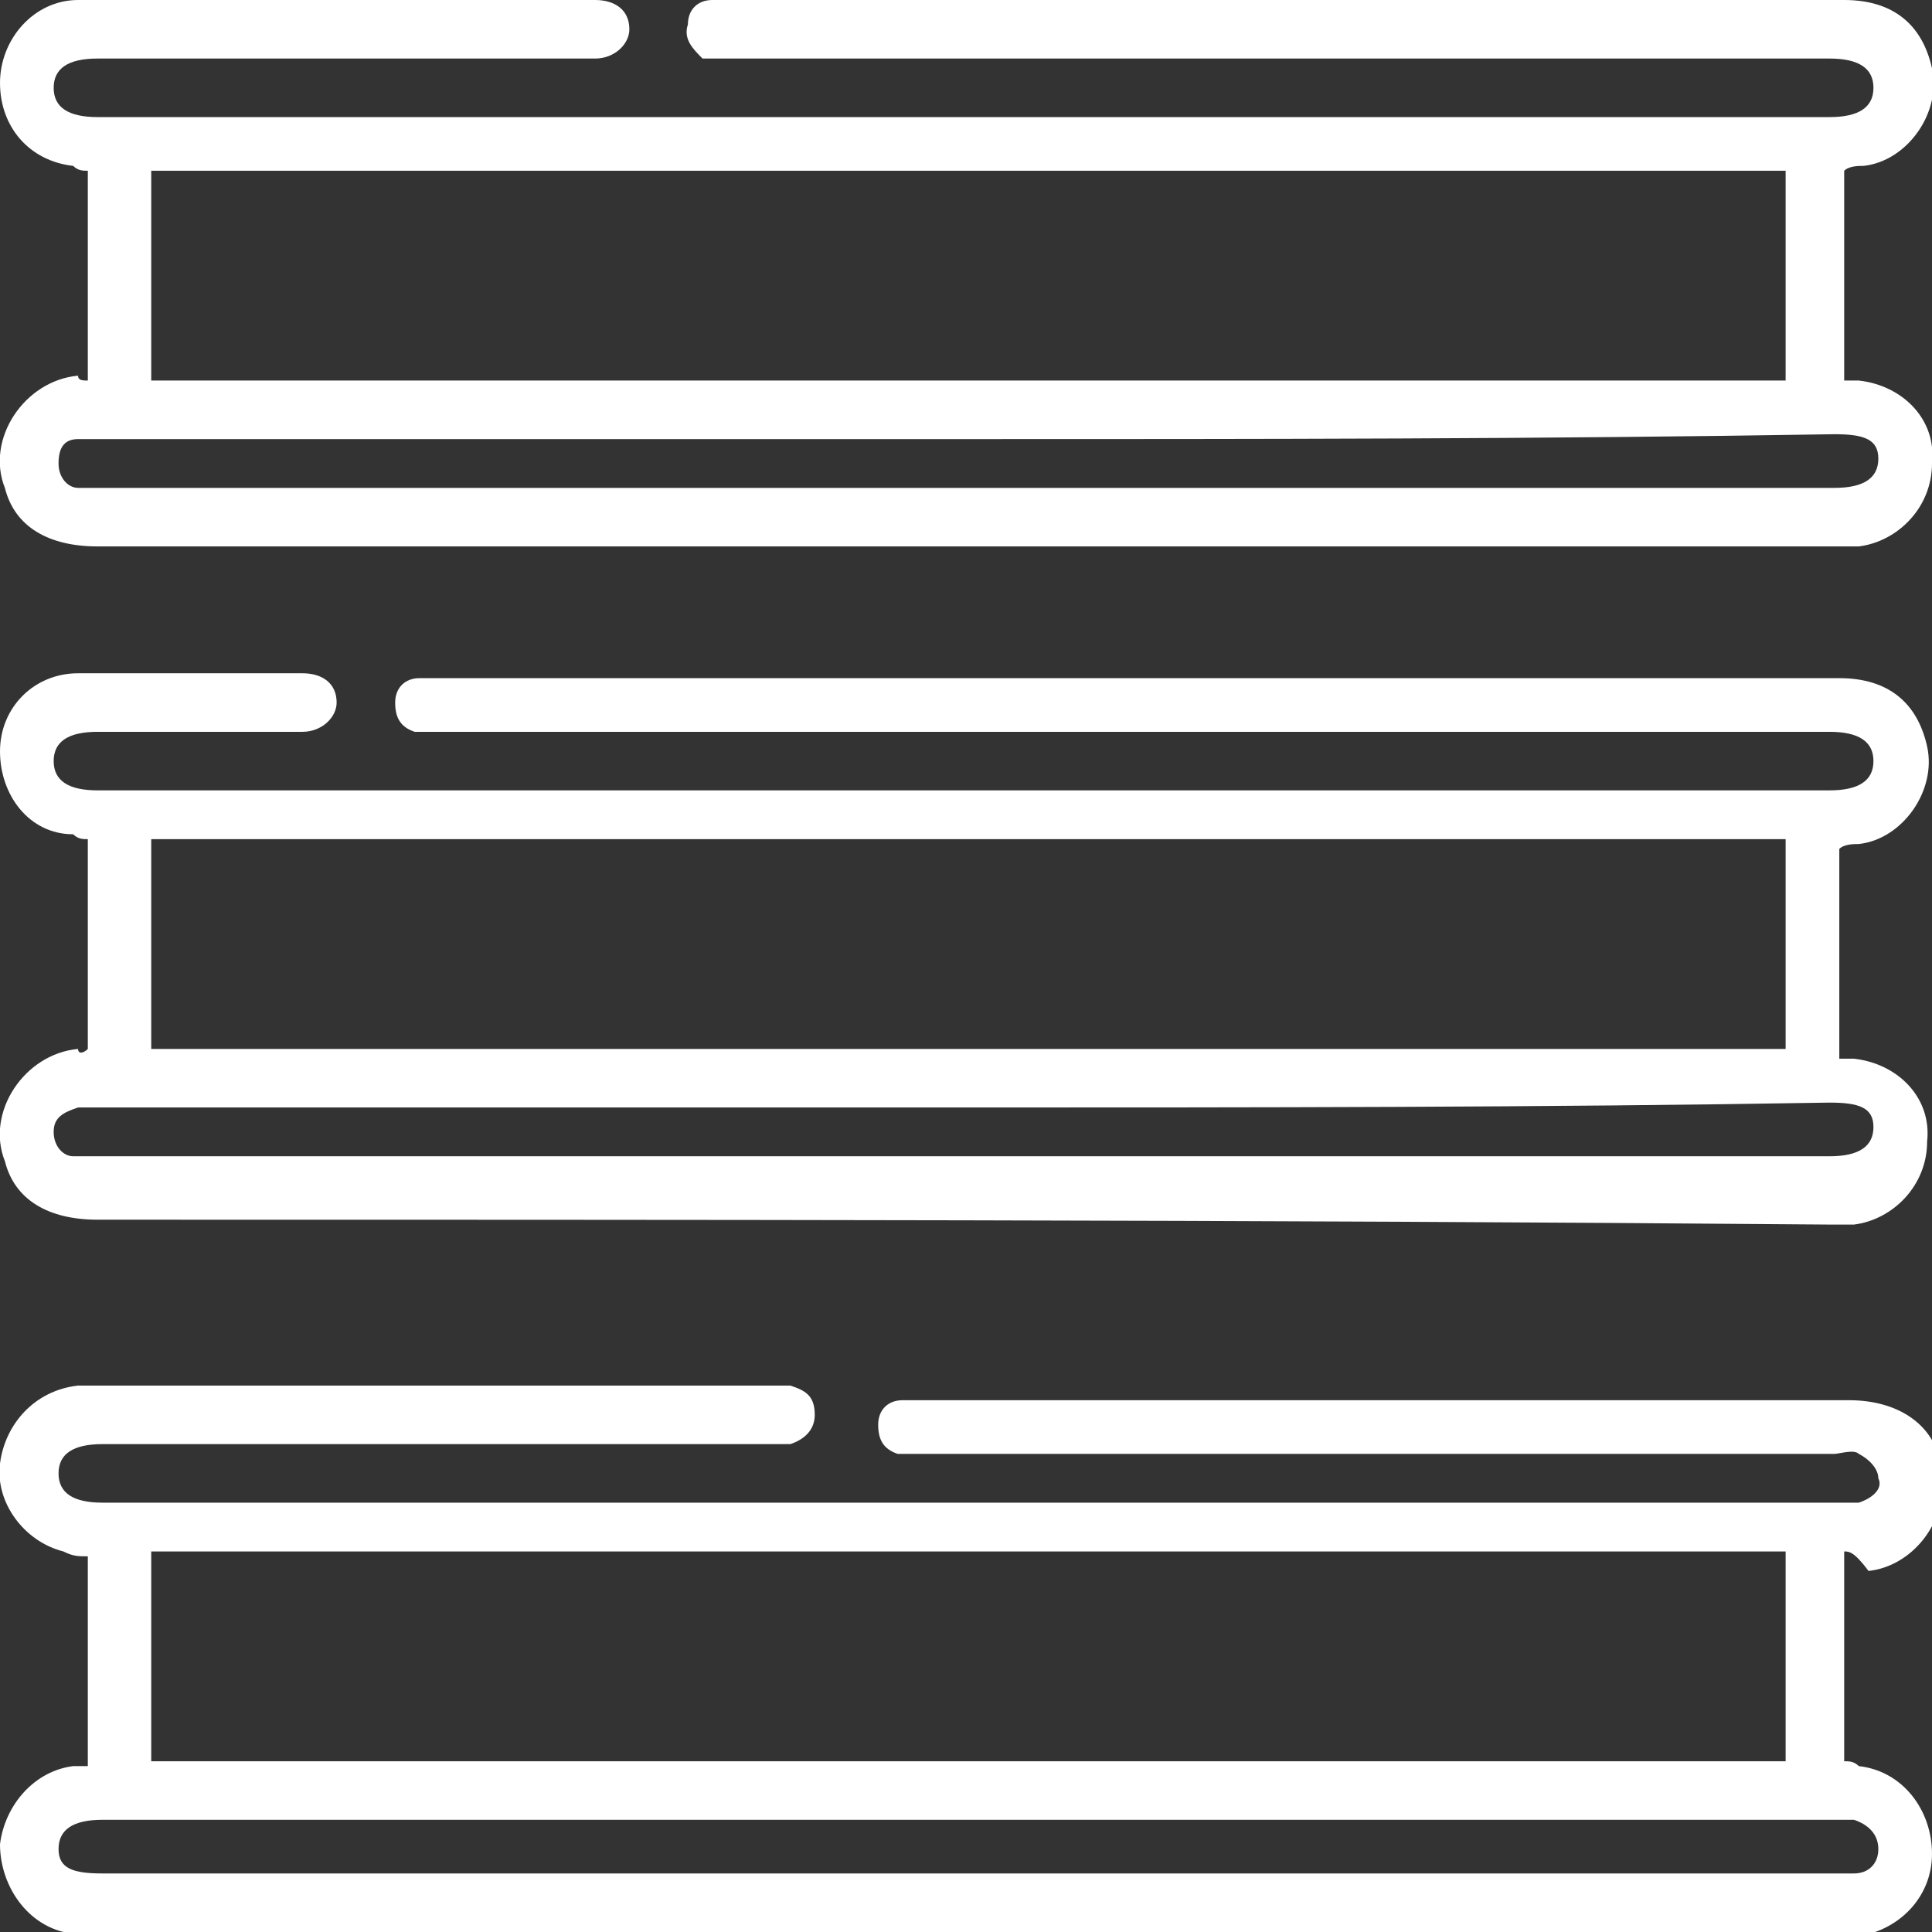
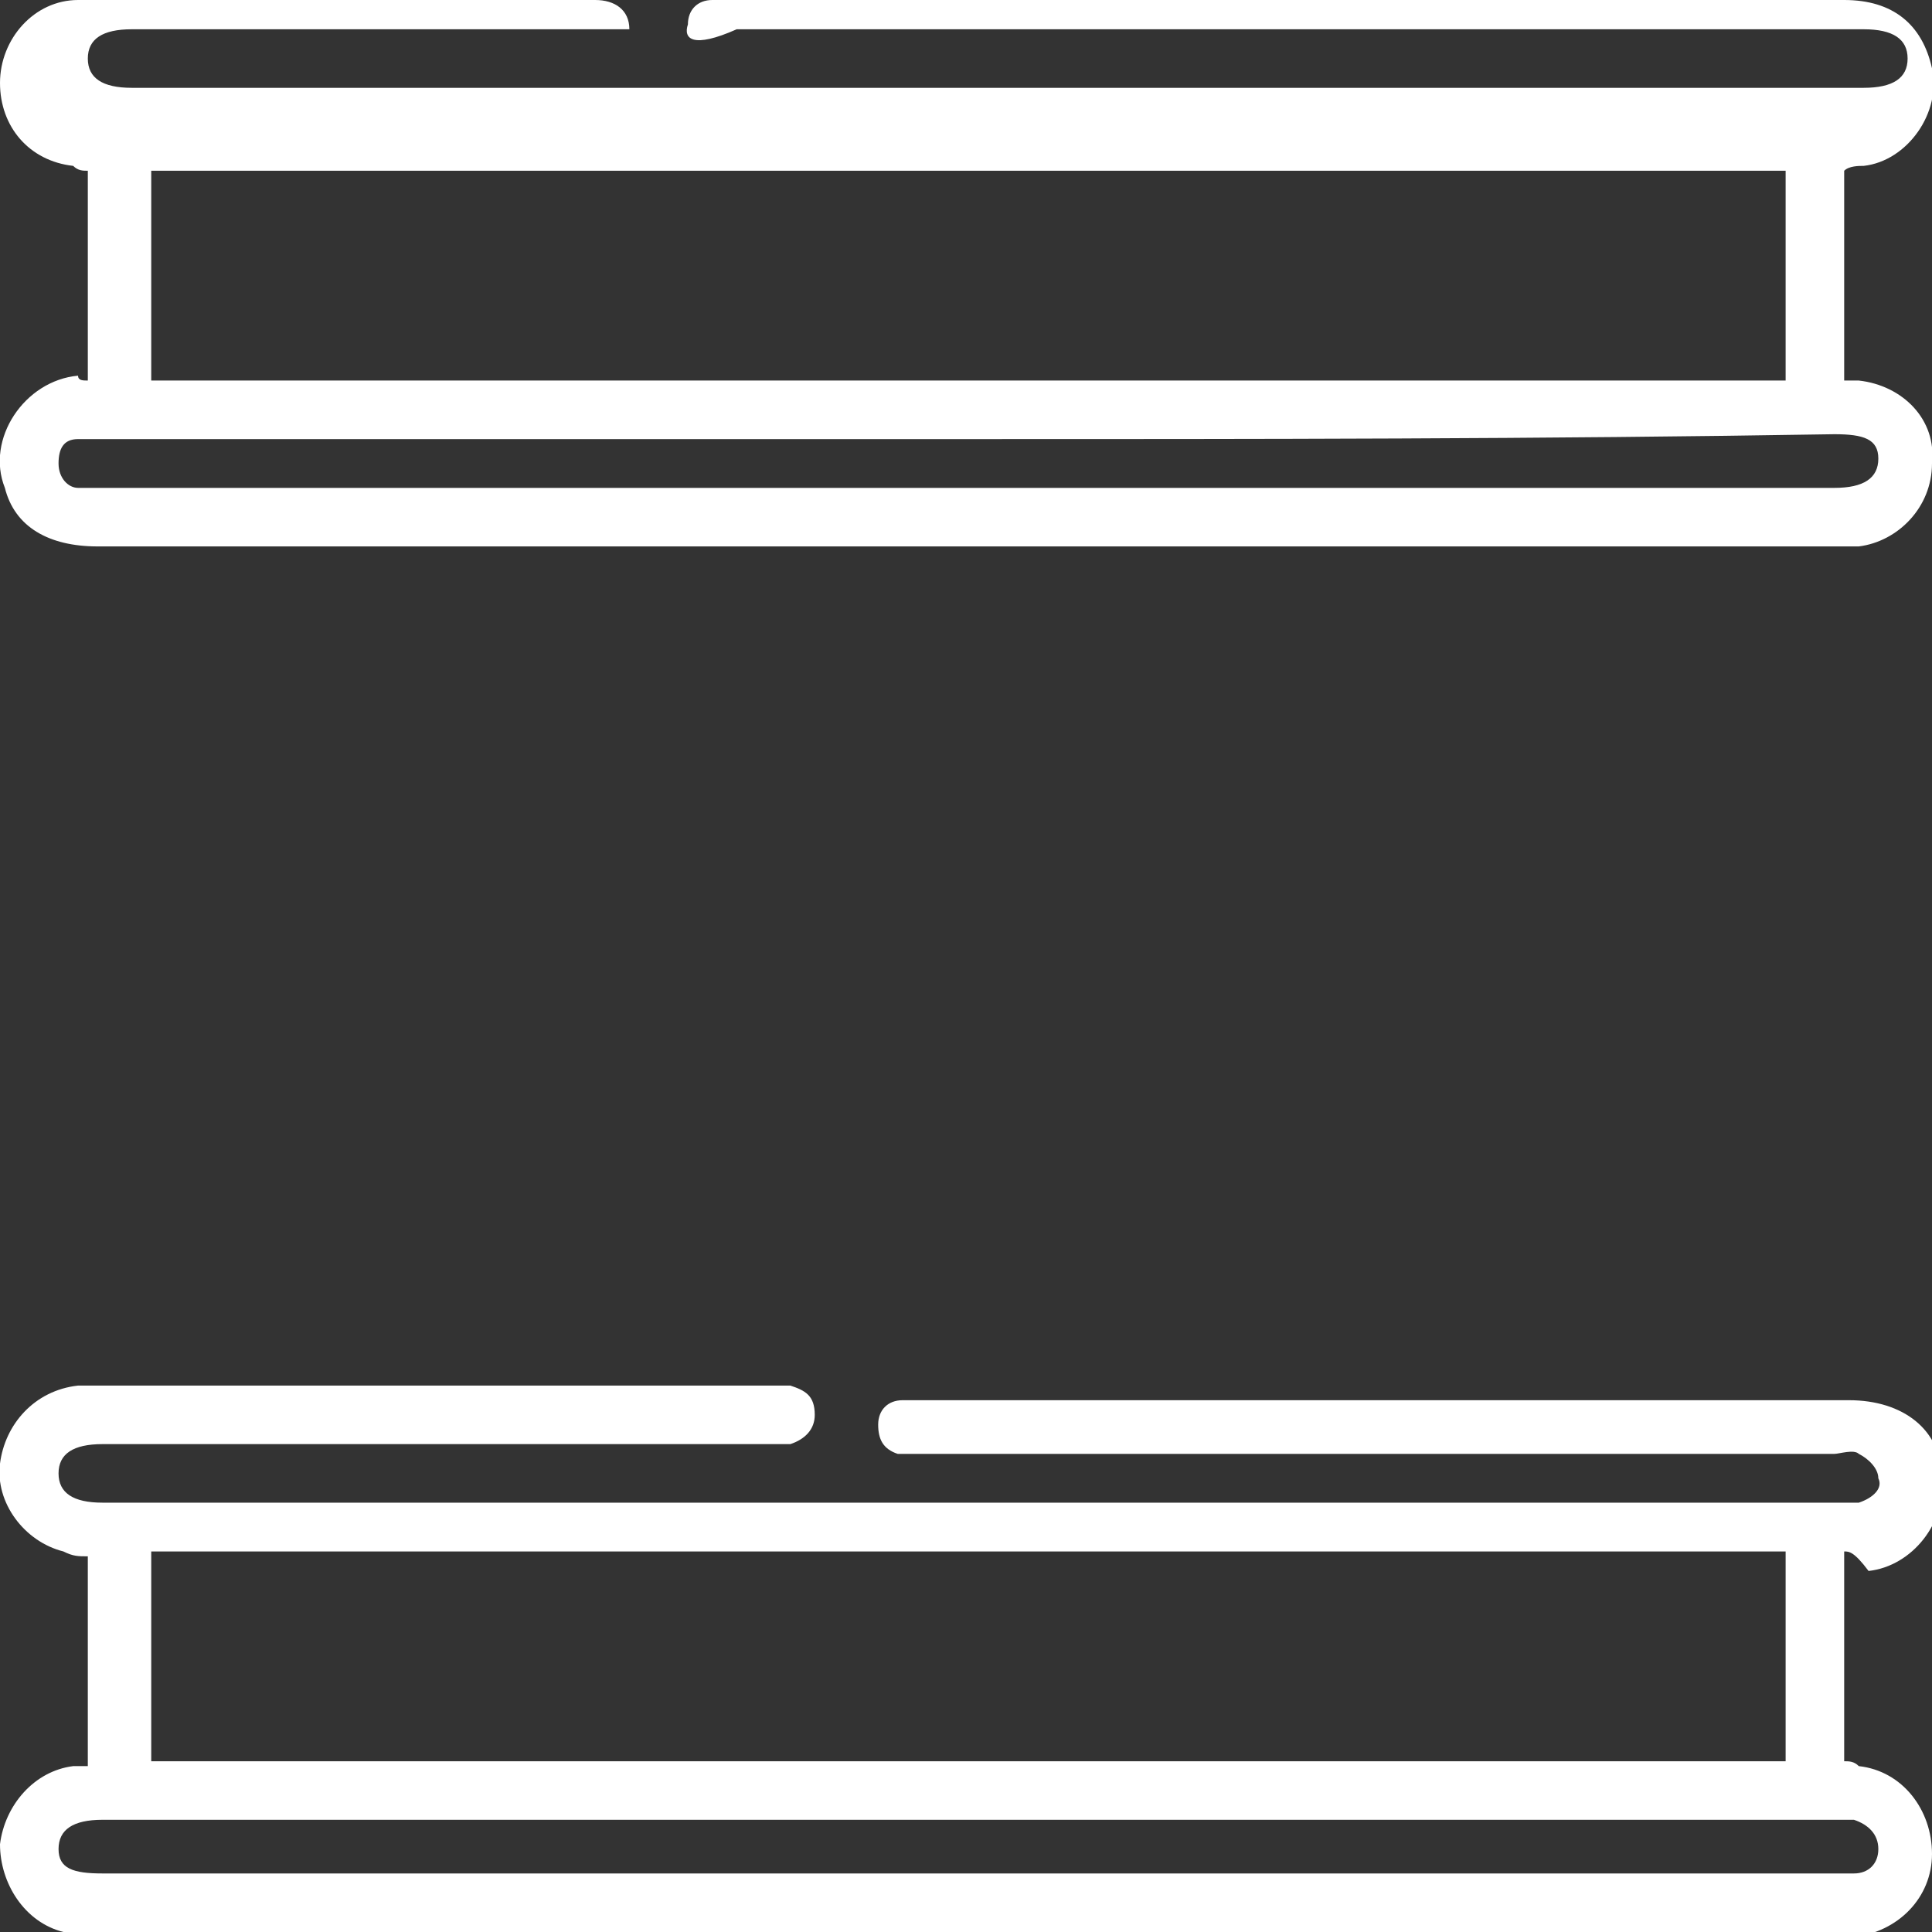
<svg xmlns="http://www.w3.org/2000/svg" version="1.1" id="Layer_1" x="0px" y="0px" viewBox="0 0 39.6 39.6" style="enable-background:new 0 0 39.6 39.6;" xml:space="preserve">
  <rect x="0" y="0" width="39.6" height="39.6" fill="#333333" stroke="none" />
  <style type="text/css">
	.st0{fill:#FFFFFF;}
</style>
  <g id="ragAQm.tif">
    <g>
-       <path class="st0" d="M1.8,21.5c0-1.5,0-2.9,0-4.3c-0.1,0-0.2,0-0.3-0.1C0.6,17.1,0,16.3,0,15.4c0-0.9,0.7-1.6,1.6-1.6    c1.5,0,3.1,0,4.6,0c0.4,0,0.7,0.2,0.7,0.6c0,0.3-0.3,0.6-0.7,0.6c-1.4,0-2.8,0-4.2,0c-0.6,0-0.9,0.2-0.9,0.6    c0,0.4,0.3,0.6,0.9,0.6c11.8,0,23.7,0,35.5,0c0.6,0,0.9-0.2,0.9-0.6c0-0.4-0.3-0.6-0.9-0.6c-9.5,0-19,0-28.5,0c-0.2,0-0.3,0-0.5,0    c-0.3-0.1-0.4-0.3-0.4-0.6c0-0.3,0.2-0.5,0.5-0.5c0.1,0,0.2,0,0.3,0c9.6,0,19.2,0,28.8,0c1,0,1.6,0.5,1.8,1.4    c0.2,0.9-0.5,1.9-1.4,2c-0.1,0-0.3,0-0.4,0.1c0,0.7,0,1.4,0,2.2c0,0.7,0,1.4,0,2.1c0.1,0,0.2,0,0.3,0c0.9,0.1,1.6,0.8,1.5,1.7    c0,0.9-0.7,1.6-1.5,1.7c-0.2,0-0.3,0-0.5,0C25.7,25,13.9,25,2,25c-1,0-1.7-0.4-1.9-1.2c-0.4-1,0.4-2.2,1.5-2.3    C1.6,21.6,1.7,21.6,1.8,21.5z M36.6,17.2c-11.2,0-22.4,0-33.5,0c0,1.5,0,2.9,0,4.3c11.2,0,22.3,0,33.5,0    C36.6,20.1,36.6,18.7,36.6,17.2z M19.8,22.7c-5.9,0-11.8,0-17.7,0c-0.2,0-0.3,0-0.5,0c-0.3,0.1-0.5,0.2-0.5,0.5    c0,0.3,0.2,0.5,0.4,0.5c0.2,0,0.3,0,0.5,0c11.8,0,23.6,0,35.5,0c0.6,0,0.9-0.2,0.9-0.6c0-0.4-0.3-0.5-0.9-0.5    C31.6,22.7,25.7,22.7,19.8,22.7z" />
-       <path class="st0" d="M1.8,7.8c0-1.5,0-2.9,0-4.3c-0.1,0-0.2,0-0.3-0.1C0.6,3.3,0,2.6,0,1.7C0,0.8,0.7,0,1.6,0c1.5,0,9,0,10.6,0    c0.4,0,0.7,0.2,0.7,0.6c0,0.3-0.3,0.6-0.7,0.6c-1.4,0-8.8,0-10.2,0c-0.6,0-0.9,0.2-0.9,0.6c0,0.4,0.3,0.6,0.9,0.6    c11.8,0,23.7,0,35.5,0c0.6,0,0.9-0.2,0.9-0.6c0-0.4-0.3-0.6-0.9-0.6c-9.5,0-13.1,0-22.6,0c-0.2,0-0.3,0-0.5,0    C14.2,1,14,0.8,14.1,0.5c0-0.3,0.2-0.5,0.5-0.5c0.1,0,0.2,0,0.3,0c9.6,0,13.3,0,22.9,0c1,0,1.6,0.5,1.8,1.4c0.2,0.9-0.5,1.9-1.4,2    c-0.1,0-0.3,0-0.4,0.1c0,0.7,0,1.4,0,2.2c0,0.7,0,1.4,0,2.1c0.1,0,0.2,0,0.3,0c0.9,0.1,1.6,0.8,1.5,1.7c0,0.9-0.7,1.6-1.5,1.7    c-0.2,0-0.3,0-0.5,0c-11.9,0-23.7,0-35.6,0c-1,0-1.7-0.4-1.9-1.2c-0.4-1,0.4-2.2,1.5-2.3C1.6,7.8,1.7,7.8,1.8,7.8z M36.6,3.5    c-11.2,0-22.4,0-33.5,0c0,1.5,0,2.9,0,4.3c11.2,0,22.3,0,33.5,0C36.6,6.3,36.6,4.9,36.6,3.5z M19.8,9C13.9,9,8,9,2.1,9    C1.9,9,1.8,9,1.6,9C1.3,9,1.2,9.2,1.2,9.5c0,0.3,0.2,0.5,0.4,0.5c0.2,0,0.3,0,0.5,0c11.8,0,23.6,0,35.5,0c0.6,0,0.9-0.2,0.9-0.6    c0-0.4-0.3-0.5-0.9-0.5C31.6,9,25.7,9,19.8,9z" />
+       <path class="st0" d="M1.8,7.8c0-1.5,0-2.9,0-4.3c-0.1,0-0.2,0-0.3-0.1C0.6,3.3,0,2.6,0,1.7C0,0.8,0.7,0,1.6,0c1.5,0,9,0,10.6,0    c0.4,0,0.7,0.2,0.7,0.6c-1.4,0-8.8,0-10.2,0c-0.6,0-0.9,0.2-0.9,0.6c0,0.4,0.3,0.6,0.9,0.6    c11.8,0,23.7,0,35.5,0c0.6,0,0.9-0.2,0.9-0.6c0-0.4-0.3-0.6-0.9-0.6c-9.5,0-13.1,0-22.6,0c-0.2,0-0.3,0-0.5,0    C14.2,1,14,0.8,14.1,0.5c0-0.3,0.2-0.5,0.5-0.5c0.1,0,0.2,0,0.3,0c9.6,0,13.3,0,22.9,0c1,0,1.6,0.5,1.8,1.4c0.2,0.9-0.5,1.9-1.4,2    c-0.1,0-0.3,0-0.4,0.1c0,0.7,0,1.4,0,2.2c0,0.7,0,1.4,0,2.1c0.1,0,0.2,0,0.3,0c0.9,0.1,1.6,0.8,1.5,1.7c0,0.9-0.7,1.6-1.5,1.7    c-0.2,0-0.3,0-0.5,0c-11.9,0-23.7,0-35.6,0c-1,0-1.7-0.4-1.9-1.2c-0.4-1,0.4-2.2,1.5-2.3C1.6,7.8,1.7,7.8,1.8,7.8z M36.6,3.5    c-11.2,0-22.4,0-33.5,0c0,1.5,0,2.9,0,4.3c11.2,0,22.3,0,33.5,0C36.6,6.3,36.6,4.9,36.6,3.5z M19.8,9C13.9,9,8,9,2.1,9    C1.9,9,1.8,9,1.6,9C1.3,9,1.2,9.2,1.2,9.5c0,0.3,0.2,0.5,0.4,0.5c0.2,0,0.3,0,0.5,0c11.8,0,23.6,0,35.5,0c0.6,0,0.9-0.2,0.9-0.6    c0-0.4-0.3-0.5-0.9-0.5C31.6,9,25.7,9,19.8,9z" />
      <path class="st0" d="M37.8,31.8c0,1.5,0,2.9,0,4.3c0.1,0,0.2,0,0.3,0.1c0.9,0.1,1.5,0.9,1.5,1.8c0,0.9-0.7,1.6-1.6,1.7    c-0.1,0-0.3,0-0.4,0c-11.8,0-23.7,0-35.5,0c-0.3,0-0.5,0-0.8-0.1c-0.8-0.2-1.3-1-1.3-1.8c0.1-0.8,0.7-1.5,1.5-1.6    c0.1,0,0.2,0,0.3,0c0-1.4,0-2.9,0-4.3c-0.2,0-0.3,0-0.5-0.1c-0.8-0.2-1.4-1-1.3-1.8c0.1-0.8,0.7-1.5,1.6-1.6c0.1,0,0.3,0,0.4,0    c4.6,0,9.2,0,13.8,0c0.1,0,0.3,0,0.4,0c0.3,0.1,0.5,0.2,0.5,0.6c0,0.3-0.2,0.5-0.5,0.6c-0.2,0-0.3,0-0.5,0c-4.5,0-9.1,0-13.6,0    c-0.6,0-0.9,0.2-0.9,0.6c0,0.4,0.3,0.6,0.9,0.6c11.8,0,23.6,0,35.5,0c0.2,0,0.3,0,0.5,0c0.3-0.1,0.5-0.3,0.4-0.5    c0-0.2-0.2-0.4-0.4-0.5c-0.1-0.1-0.4,0-0.5,0c-6.2,0-12.5,0-18.7,0c-0.2,0-0.4,0-0.5,0c-0.3-0.1-0.4-0.3-0.4-0.6    c0-0.3,0.2-0.5,0.5-0.5c0.1,0,0.3,0,0.4,0c6.3,0,12.7,0,19,0c1.1,0,1.9,0.6,1.9,1.6c0.1,0.9-0.6,1.8-1.5,1.9    C38,31.8,37.9,31.8,37.8,31.8z M36.6,31.8c-11.2,0-22.4,0-33.5,0c0,1.4,0,2.9,0,4.3c11.2,0,22.3,0,33.5,0    C36.6,34.7,36.6,33.3,36.6,31.8z M19.8,38.4c5.9,0,11.8,0,17.7,0c0.2,0,0.3,0,0.5,0c0.3,0,0.5-0.2,0.5-0.5c0-0.3-0.2-0.5-0.5-0.6    c-0.1,0-0.3,0-0.4,0c-11.8,0-23.6,0-35.5,0c-0.6,0-0.9,0.2-0.9,0.6c0,0.4,0.3,0.5,0.9,0.5C8,38.4,13.9,38.4,19.8,38.4z" />
    </g>
  </g>
</svg>